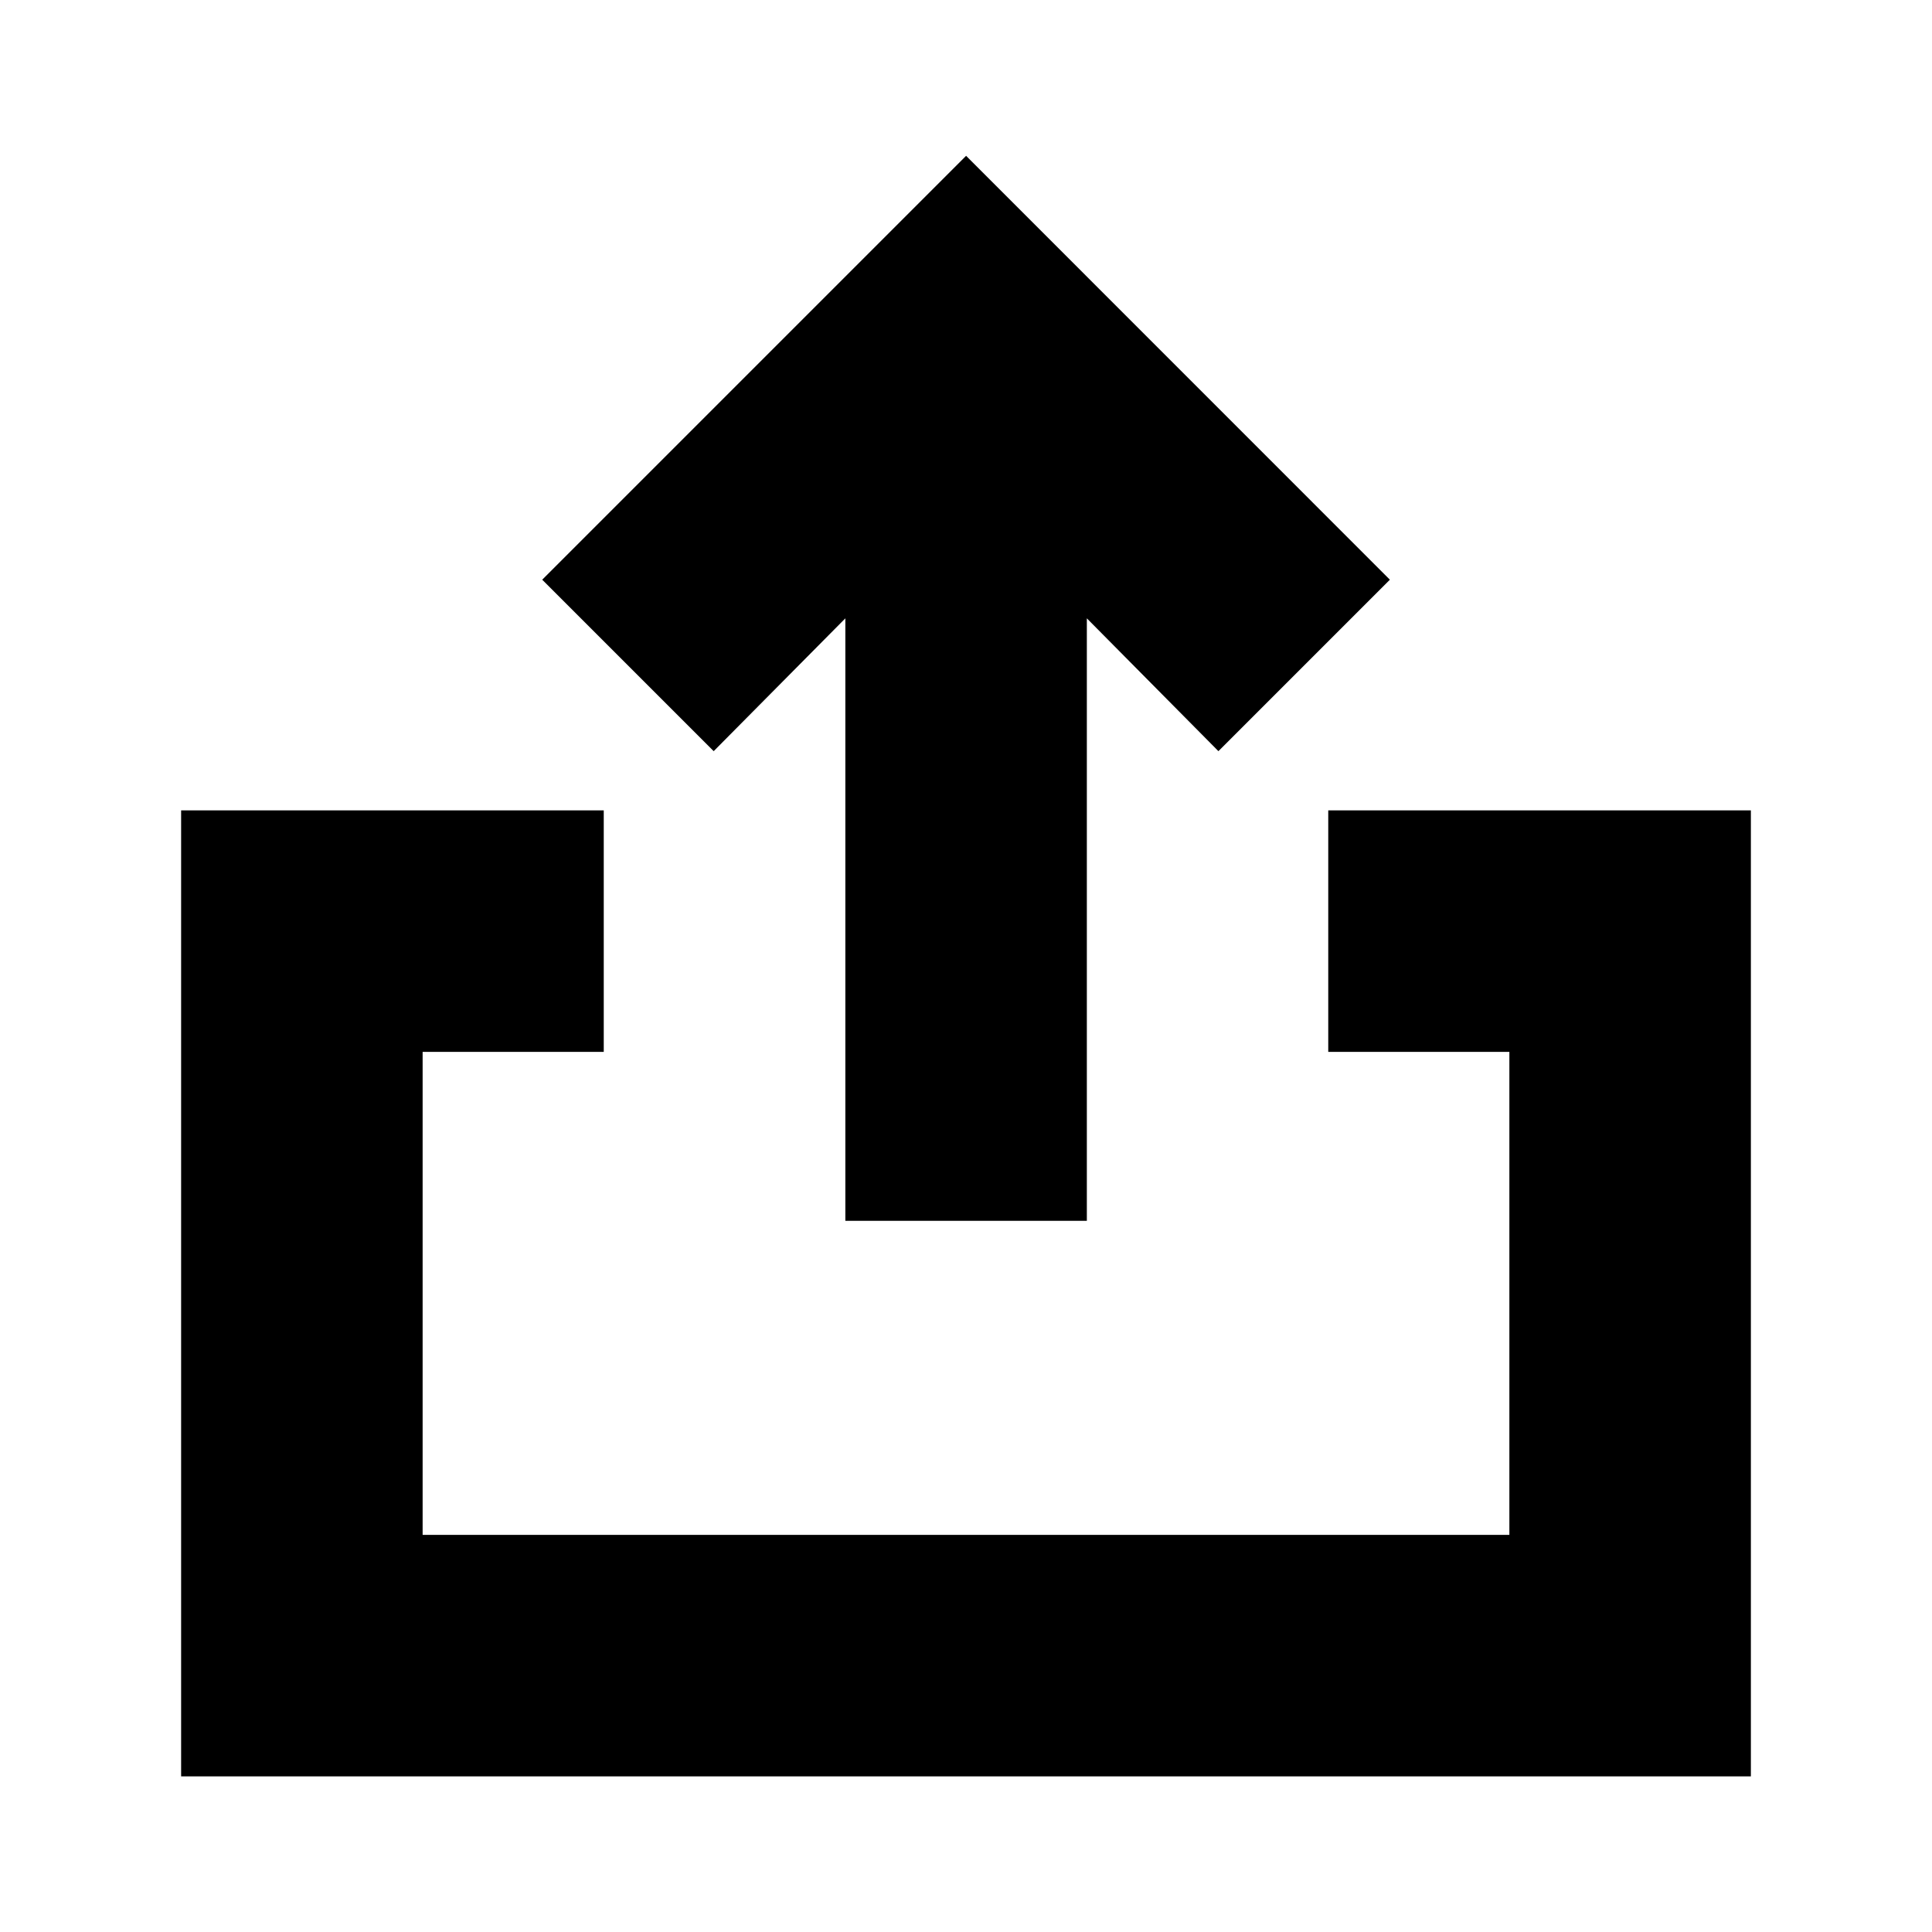
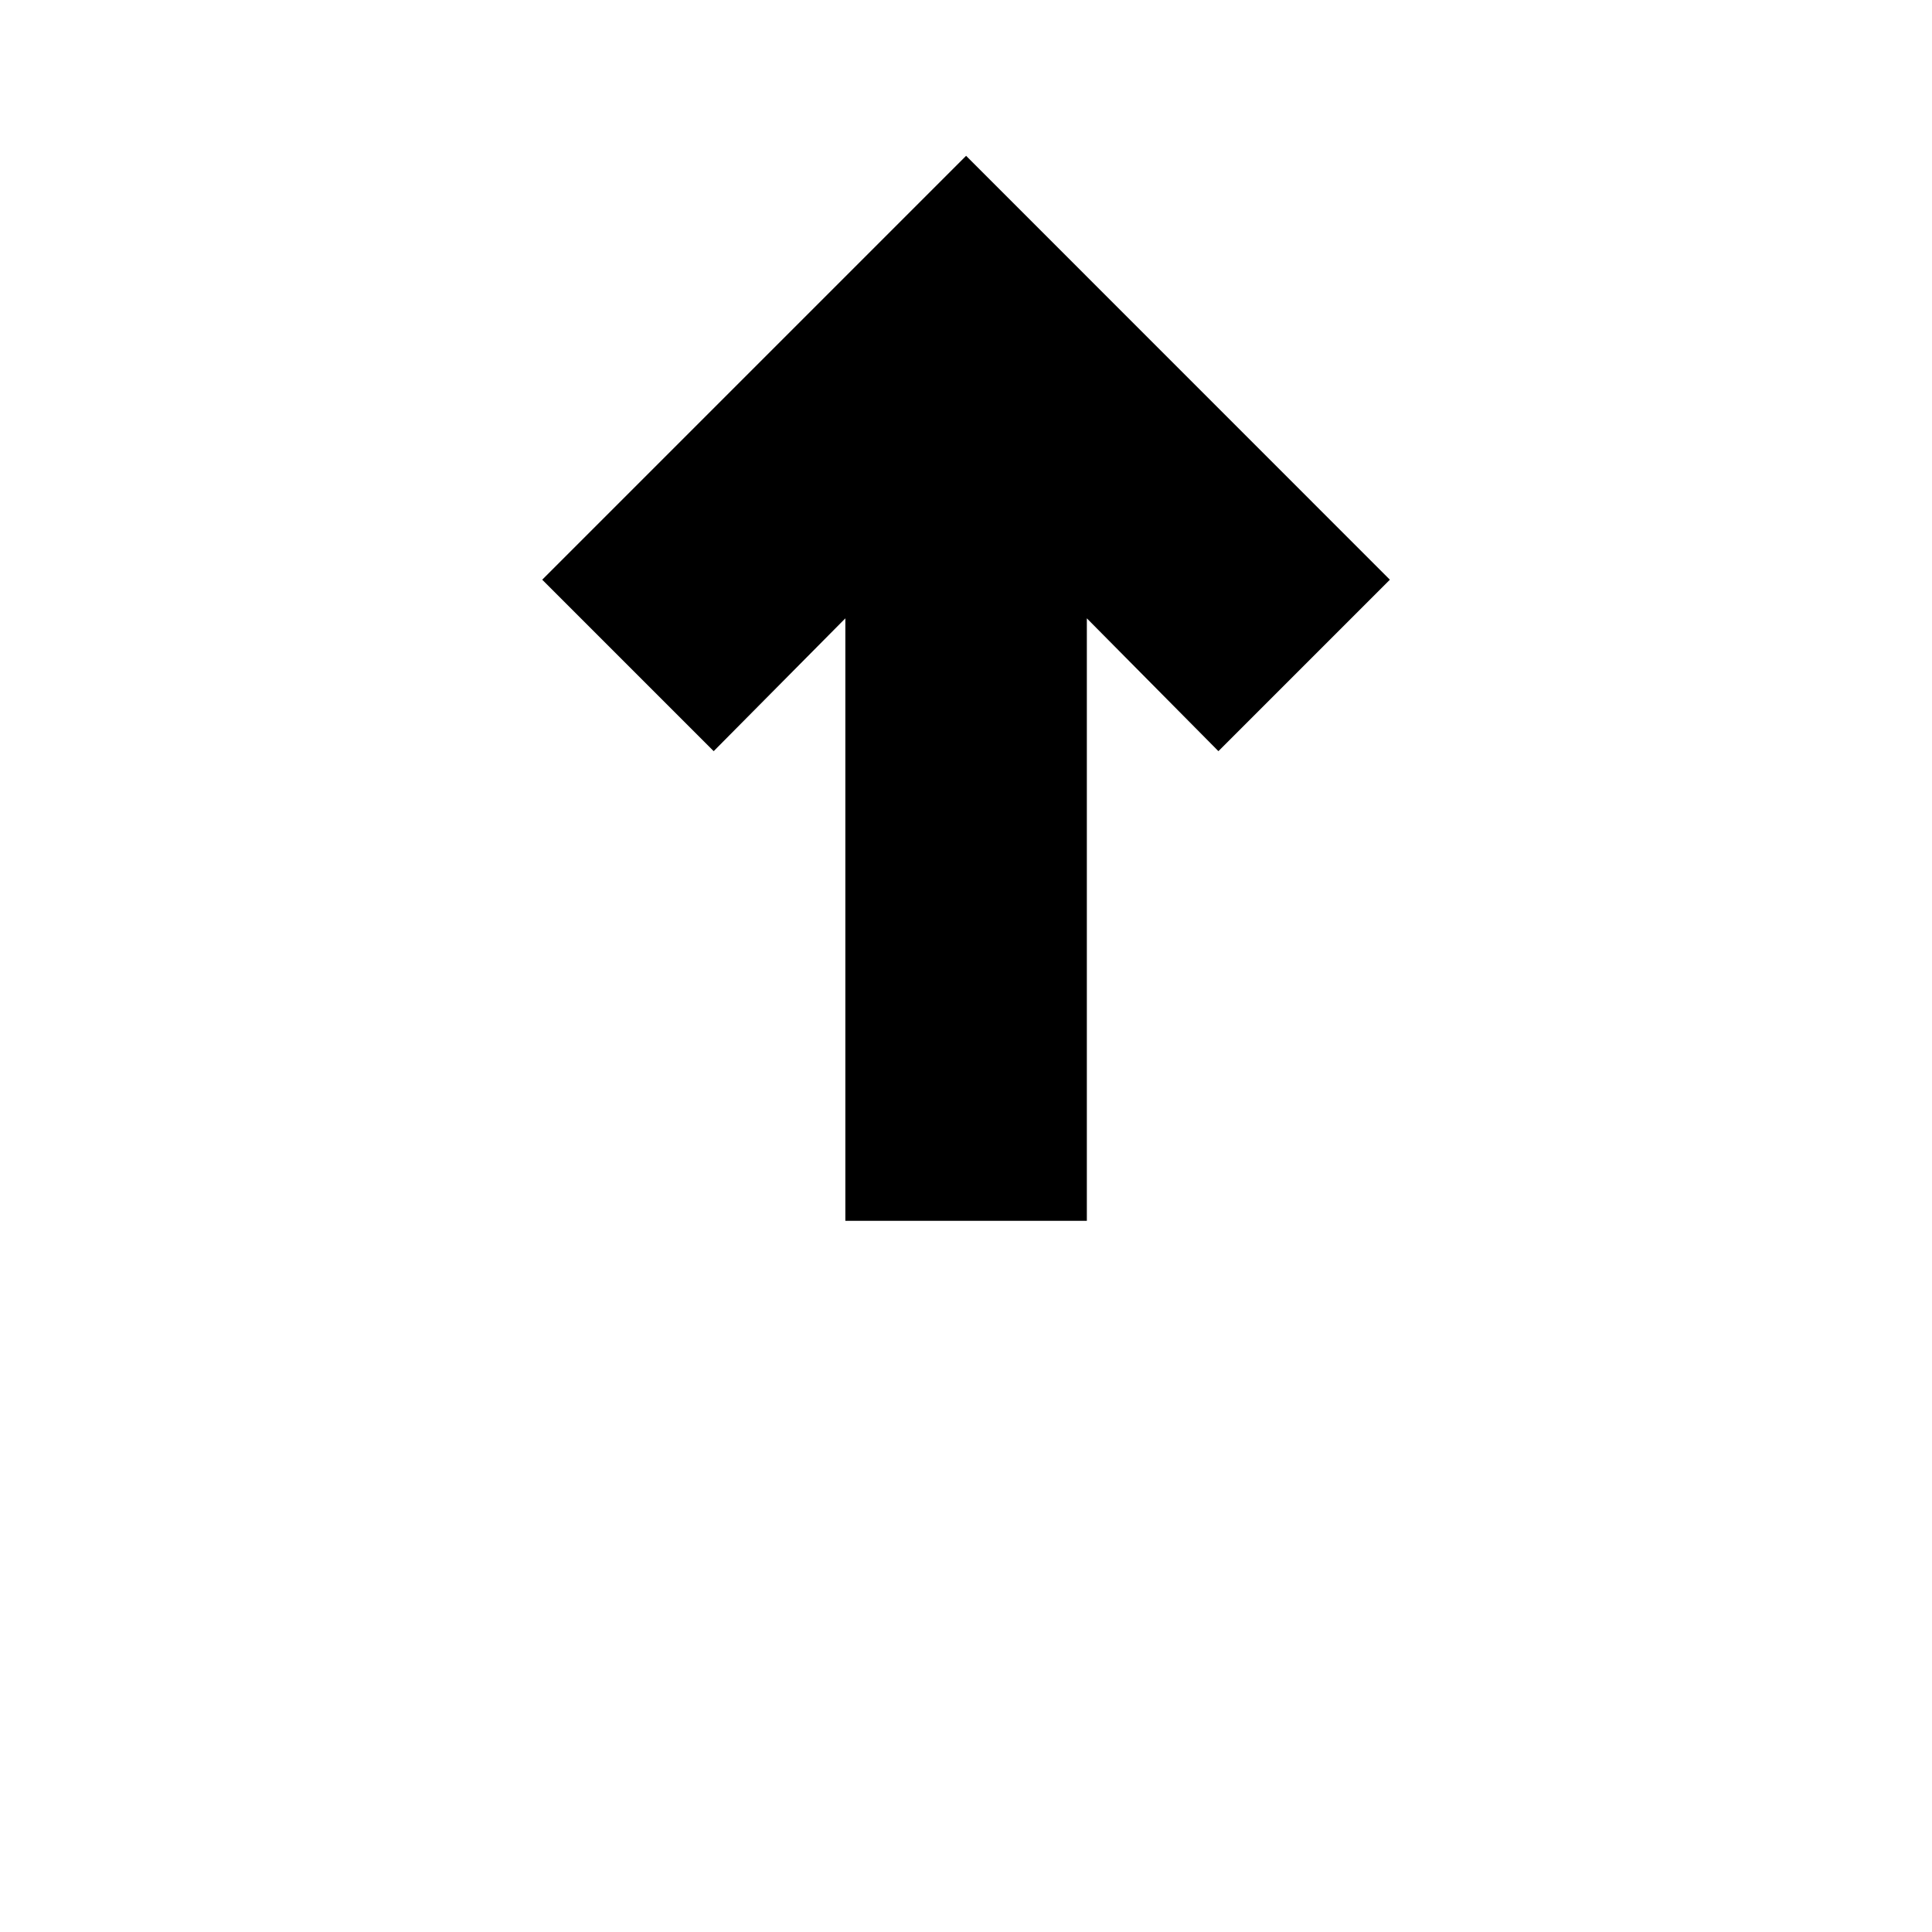
<svg xmlns="http://www.w3.org/2000/svg" width="20" height="20" viewBox="0 0 20 20" fill="none">
-   <path d="M8.751 6.401V12.638H11.251V6.401L12.613 7.776L14.388 6.001L10.001 1.613L5.613 6.001L7.388 7.776L8.751 6.401Z" fill="black" />
-   <path d="M13.75 8.389V10.889H15.625V15.889H4.375V10.889H6.25V8.389H1.875V18.389H18.125V8.389H13.75Z" fill="black" />
+   <path d="M8.751 6.401V12.638H11.251V6.401L12.613 7.776L14.388 6.001L10.001 1.613L5.613 6.001L7.388 7.776Z" fill="black" />
</svg>